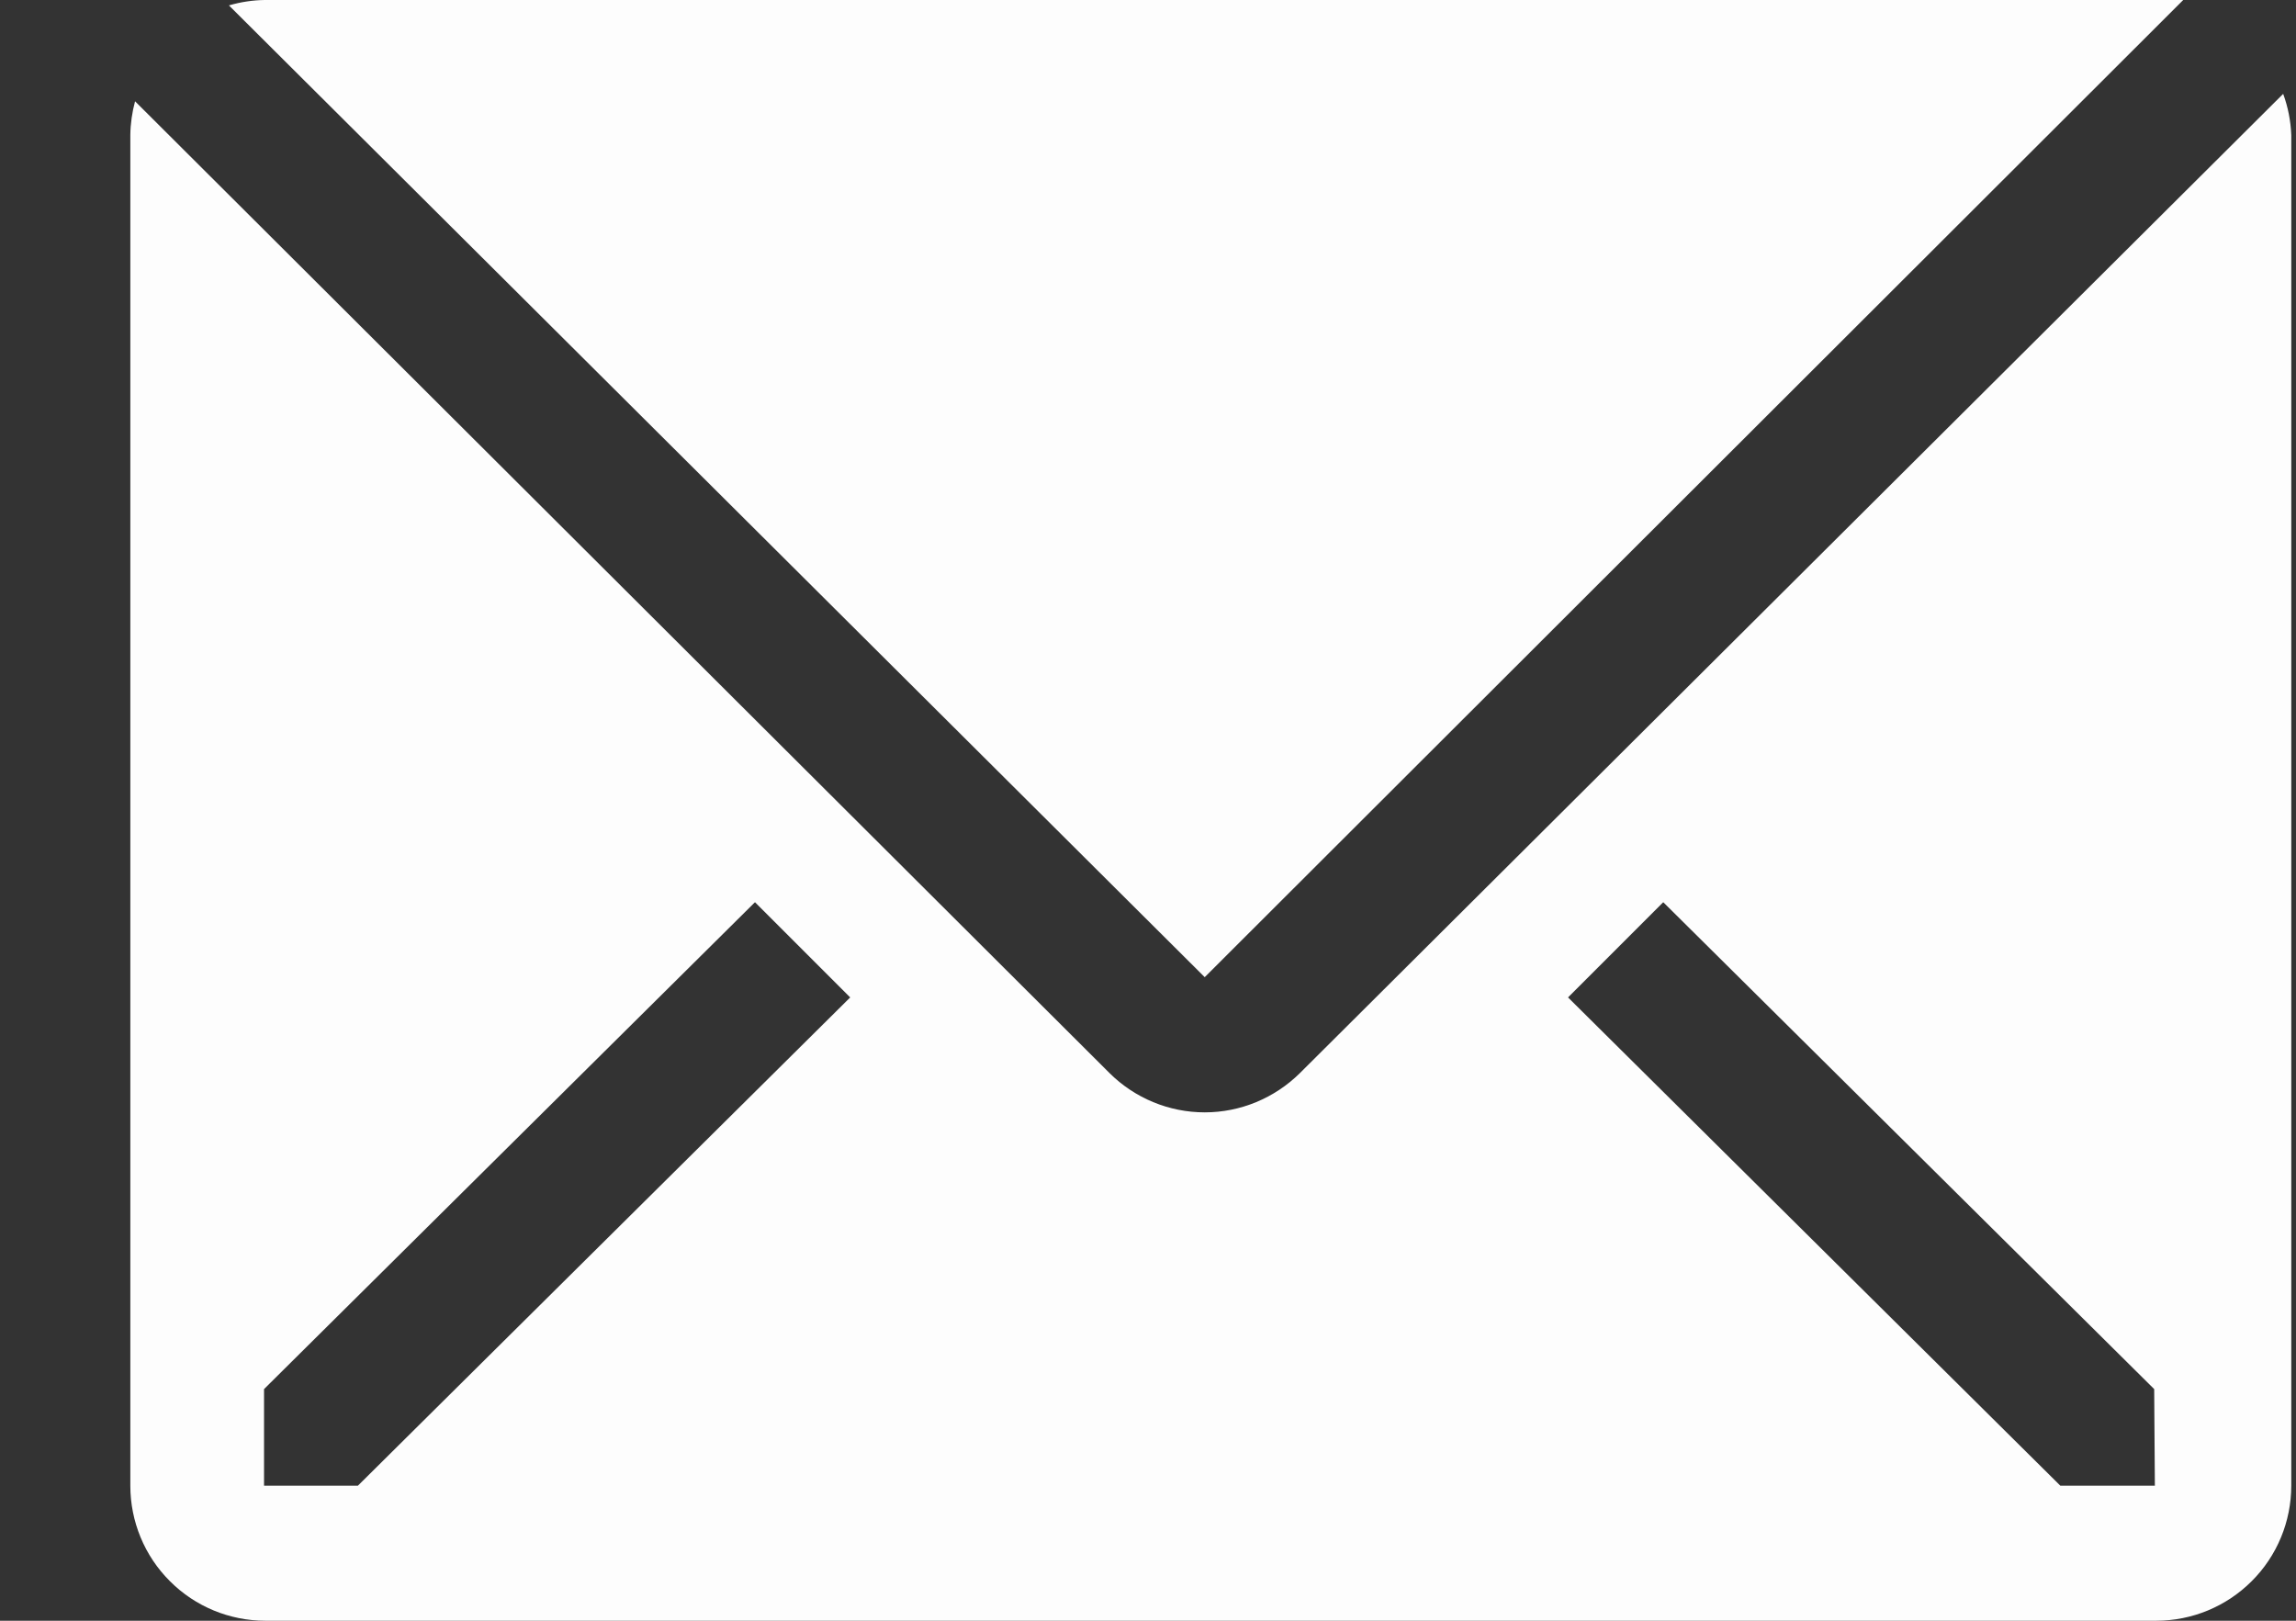
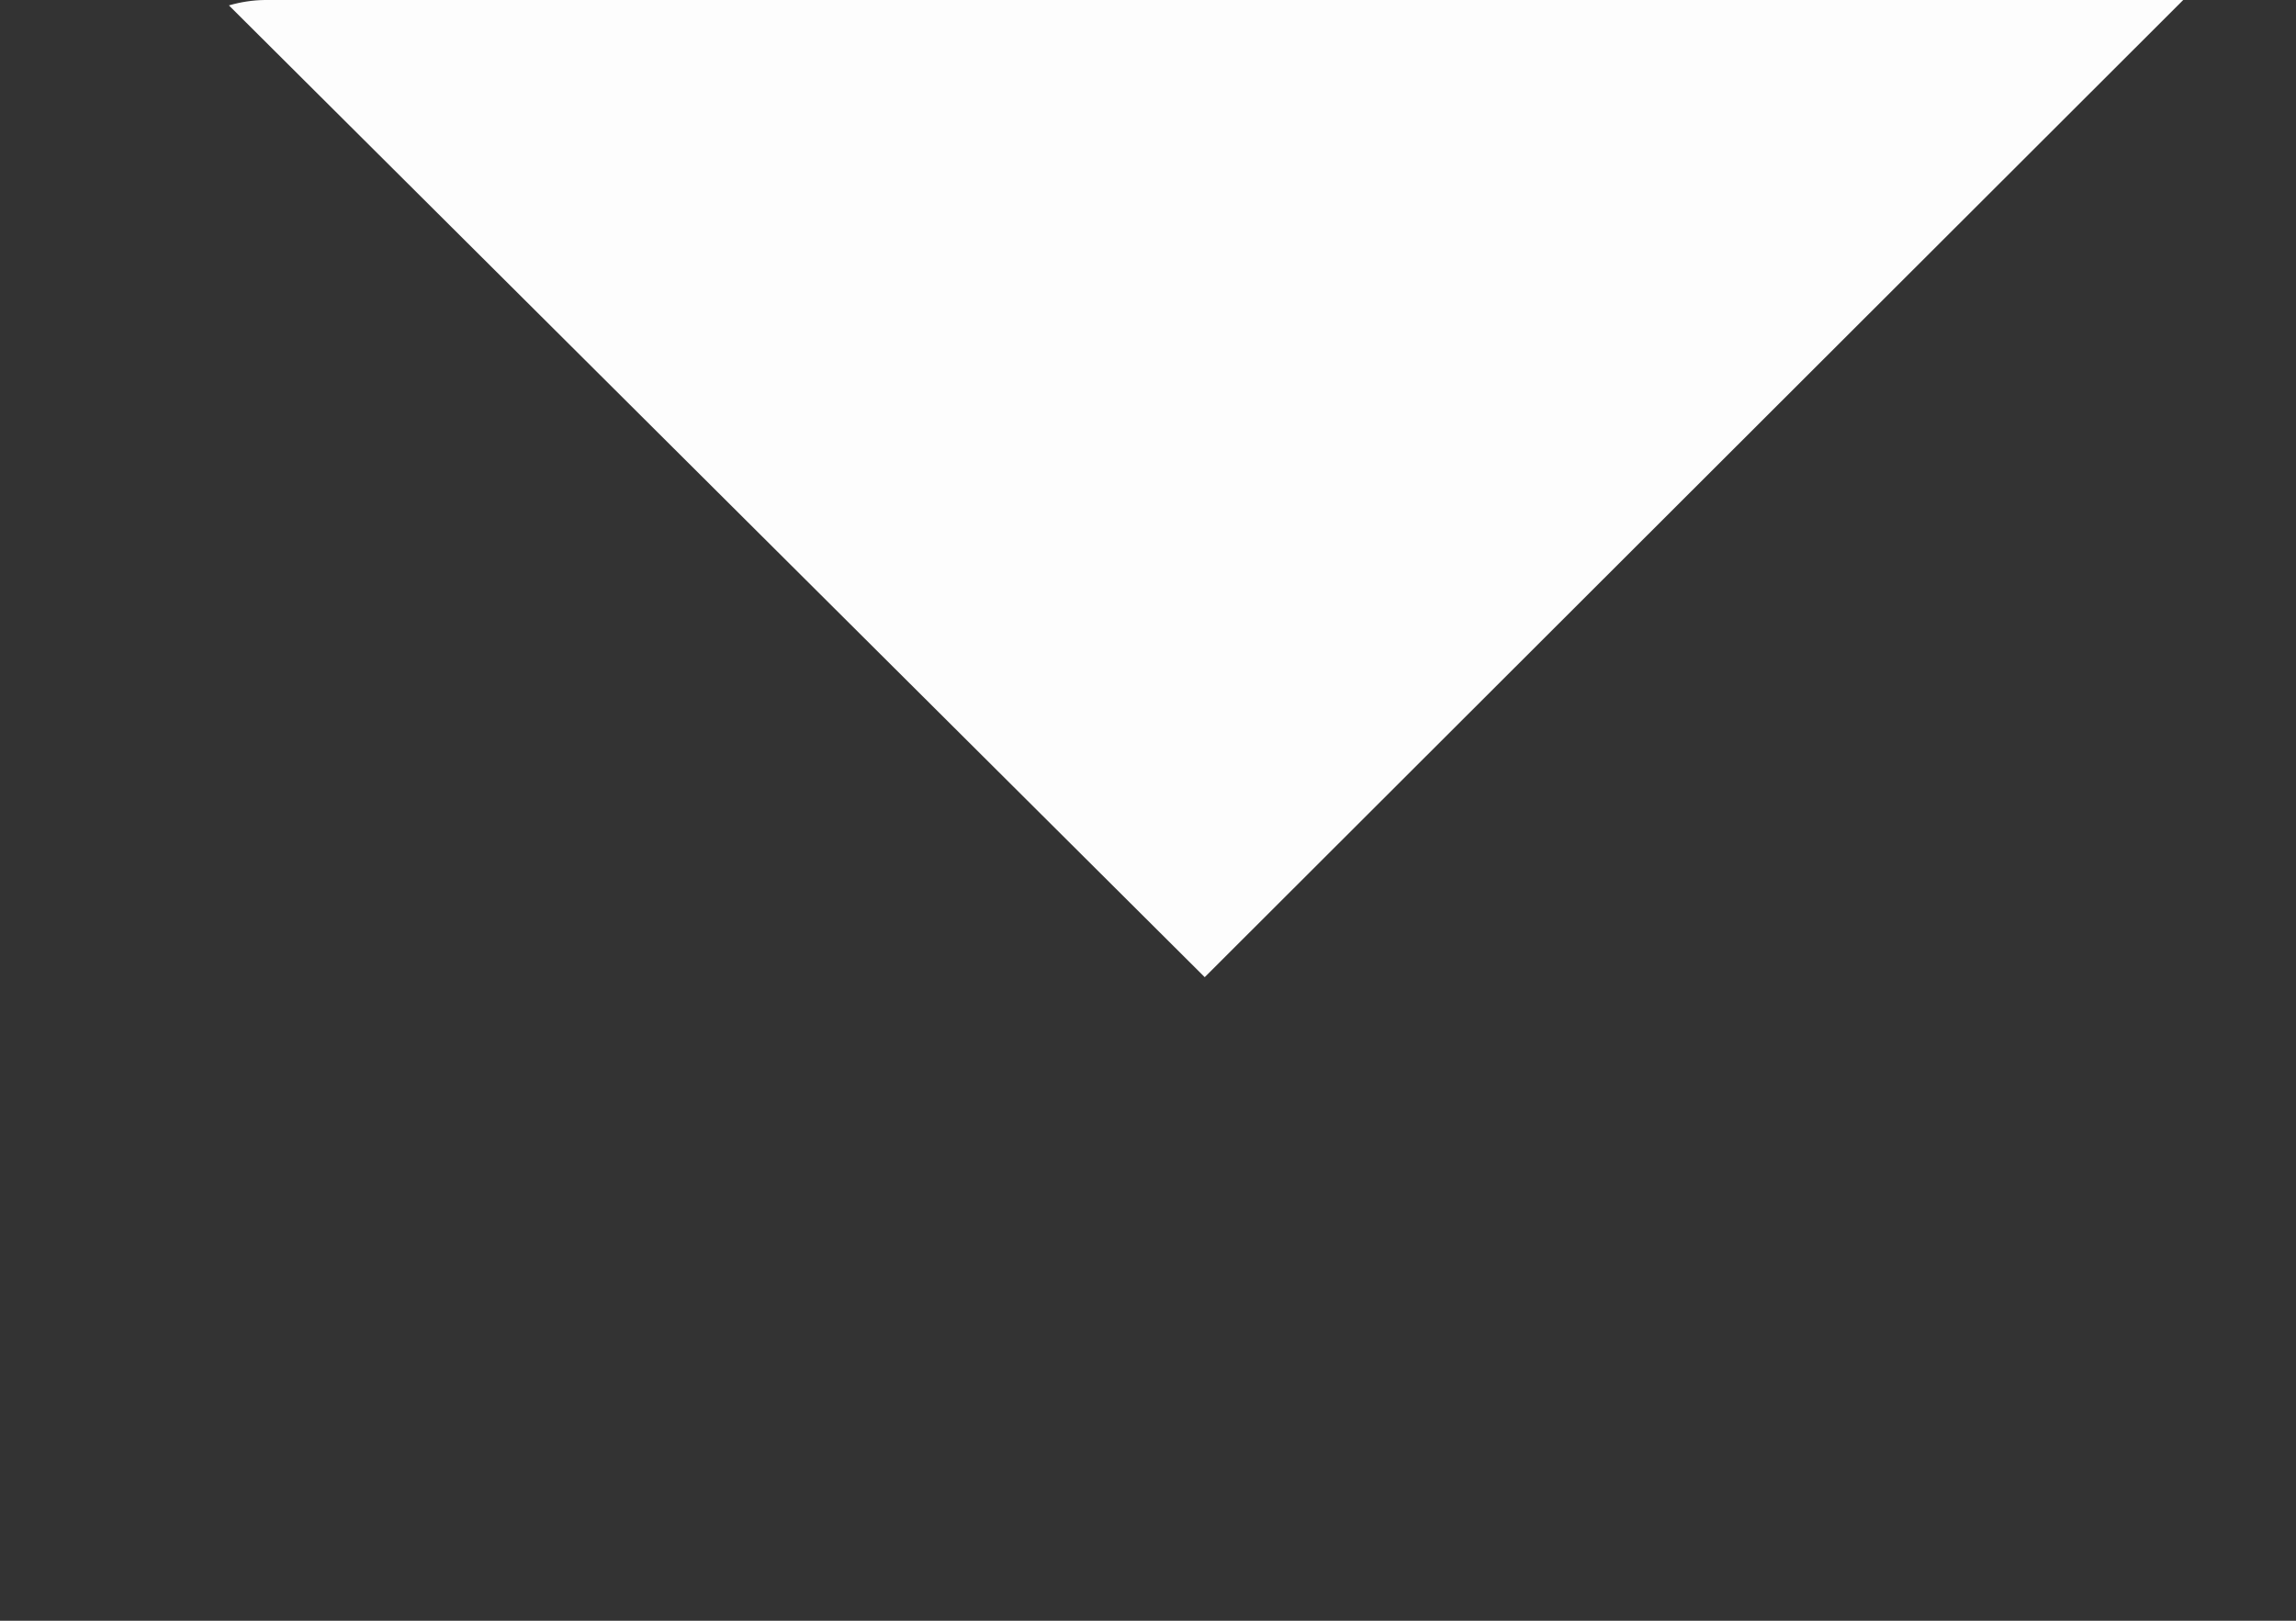
<svg xmlns="http://www.w3.org/2000/svg" width="17" height="12" viewBox="0 0 17 12" fill="none">
  <rect x="0" y="0" width="17" height="12" fill="#333333" stroke="none" />
-   <path d="M16.165 2.71341e-06C16.097 -0.007 16.029 -0.007 15.96 2.71341e-06H1.96C1.871 0.001 1.781 0.015 1.695 0.04L8.92 7.235L16.165 2.71341e-06Z" fill="#FDFDFD" />
-   <path d="M16.905 0.695L9.625 7.945C9.437 8.131 9.184 8.236 8.92 8.236C8.656 8.236 8.402 8.131 8.215 7.945L1 0.75C0.978 0.832 0.966 0.916 0.965 1V11C0.965 11.265 1.07 11.52 1.258 11.707C1.445 11.895 1.7 12 1.965 12H15.965C16.23 12 16.484 11.895 16.672 11.707C16.86 11.52 16.965 11.265 16.965 11V1C16.961 0.896 16.941 0.793 16.905 0.695ZM2.65 11H1.955V10.285L5.59 6.68L6.295 7.385L2.65 11ZM15.955 11H15.255L11.61 7.385L12.315 6.68L15.95 10.285L15.955 11Z" fill="#FDFDFD" />
+   <path d="M16.165 2.71341e-06C16.097 -0.007 16.029 -0.007 15.96 2.71341e-06H1.96C1.871 0.001 1.781 0.015 1.695 0.04L8.92 7.235L16.165 2.71341e-06" fill="#FDFDFD" />
</svg>